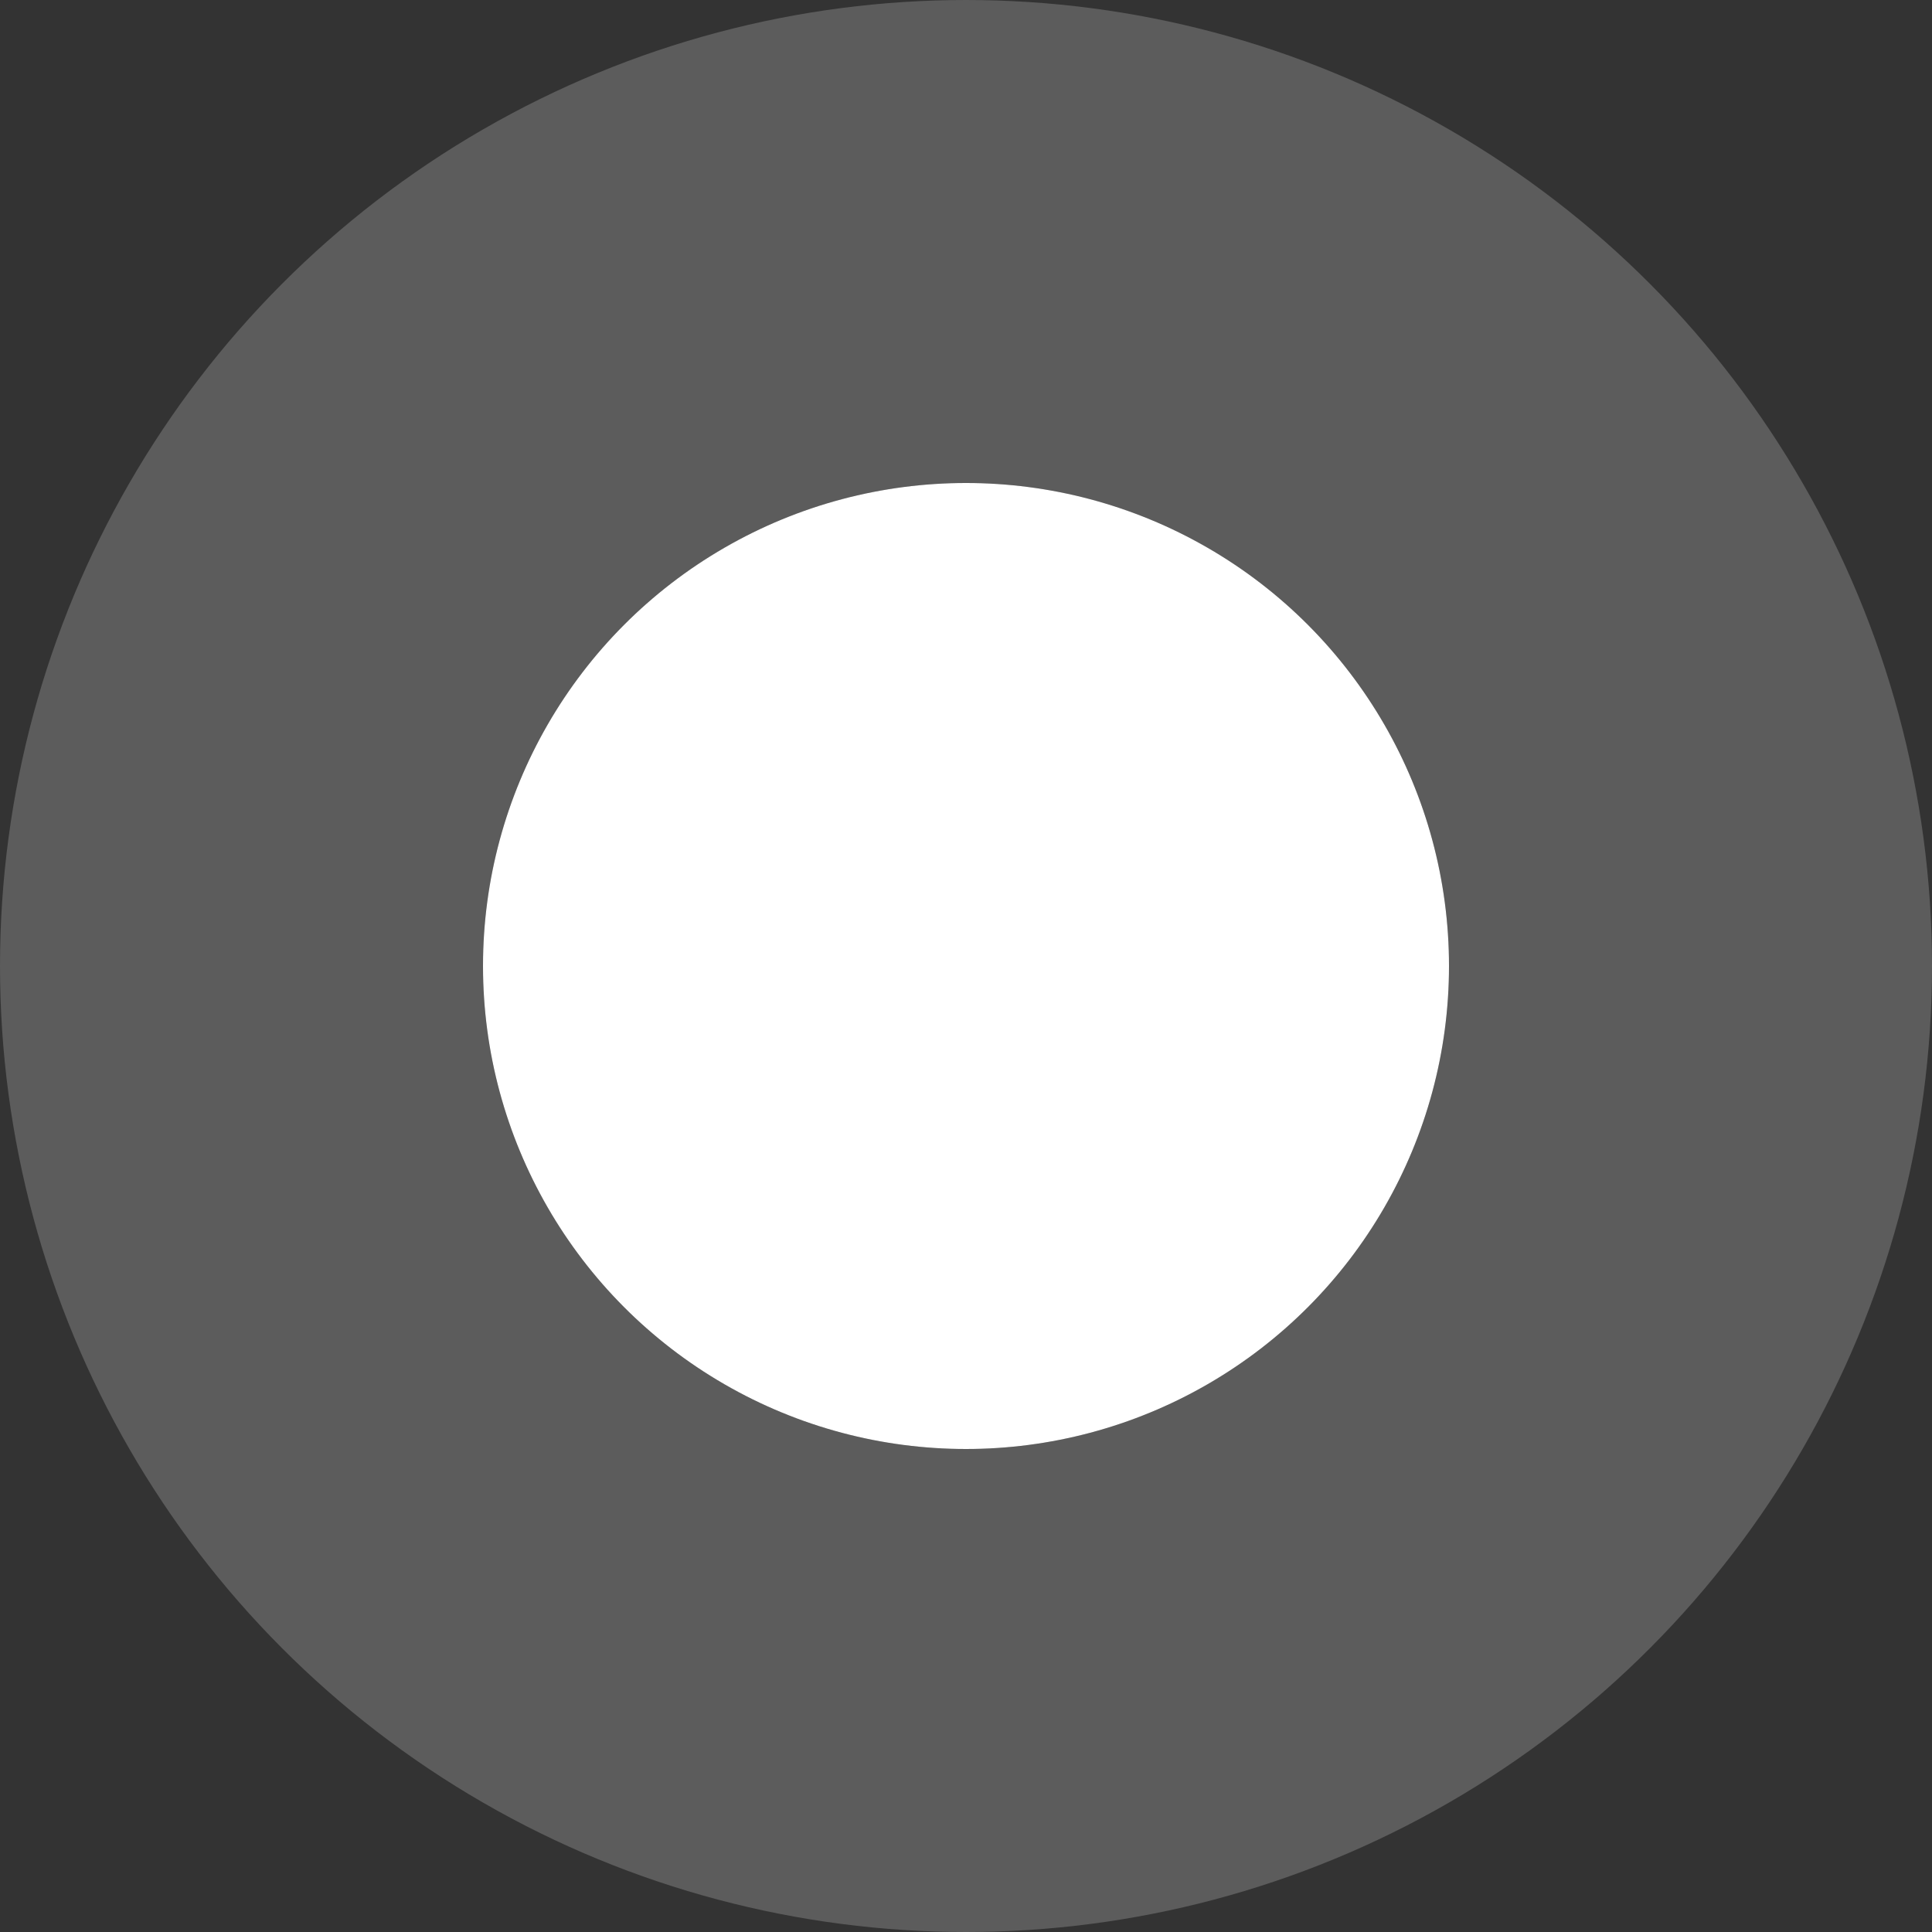
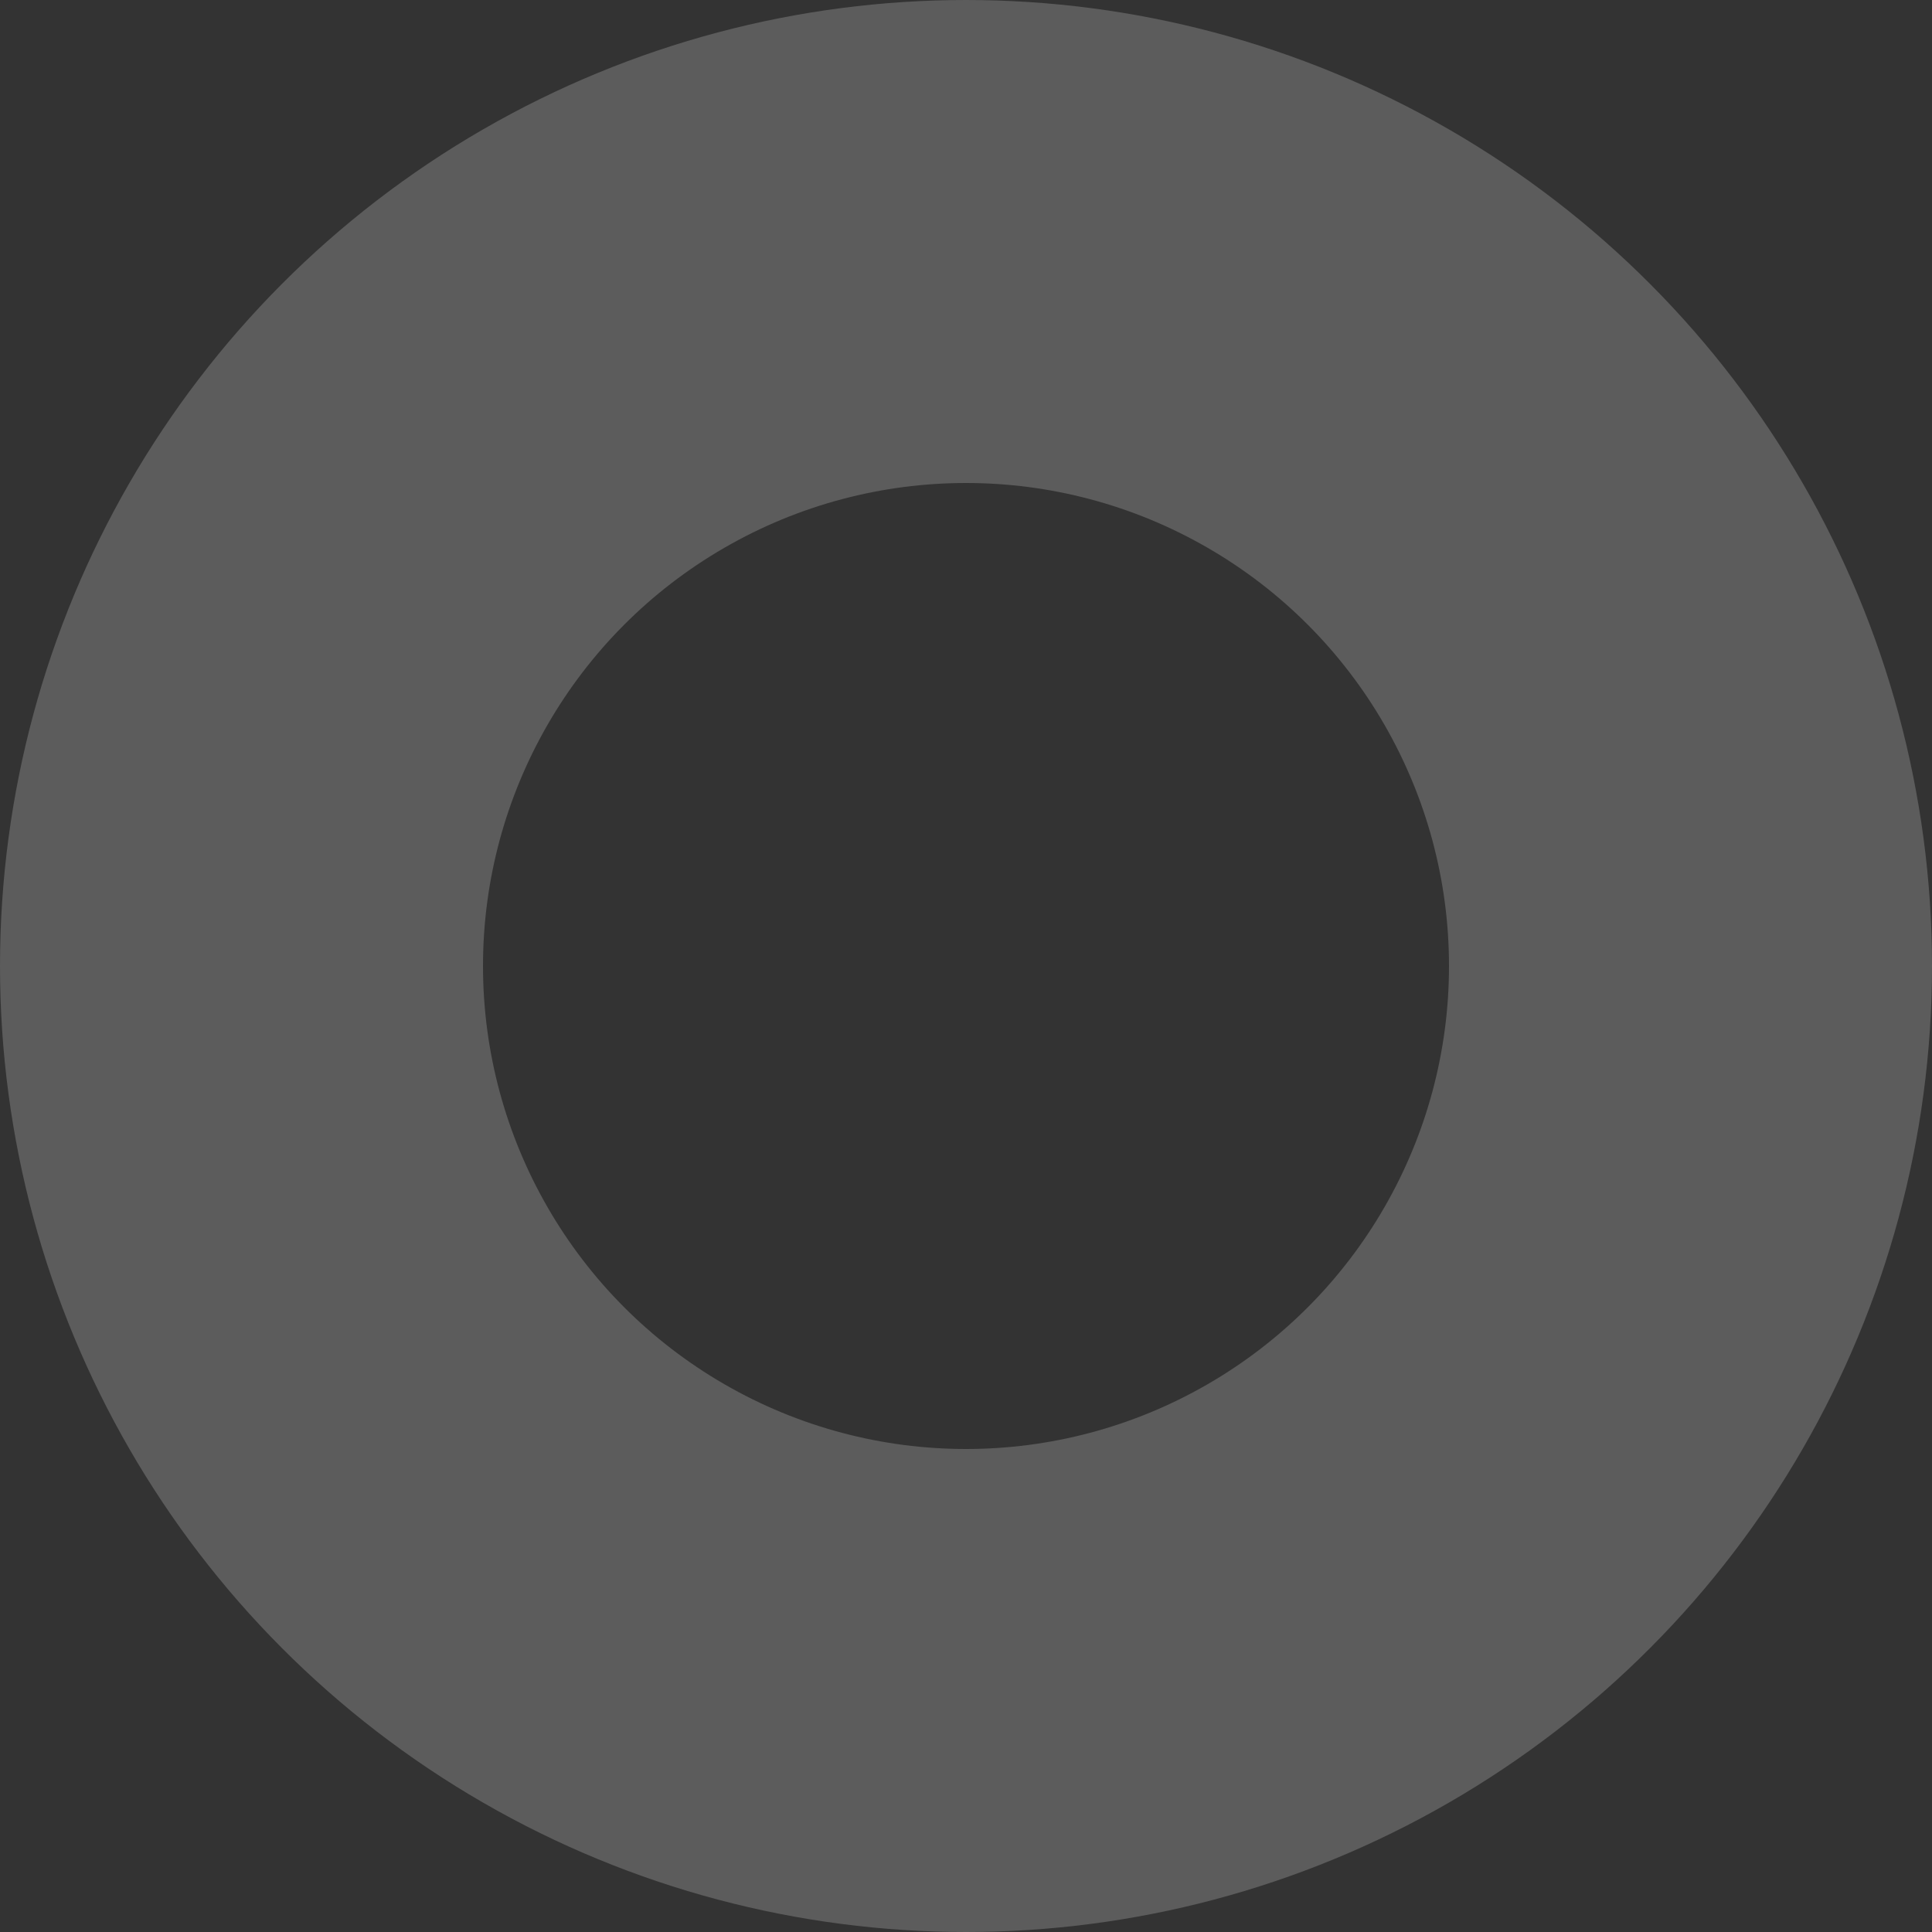
<svg xmlns="http://www.w3.org/2000/svg" width="80" height="80" viewBox="0 0 80 80" fill="none">
  <rect x="0" y="0" width="80" height="80" fill="#333333" stroke="none" />
-   <circle cx="40" cy="40" r="20" fill="white" />
  <circle cx="40" cy="40" r="30" stroke="white" stroke-opacity="0.2" stroke-width="20" />
</svg>